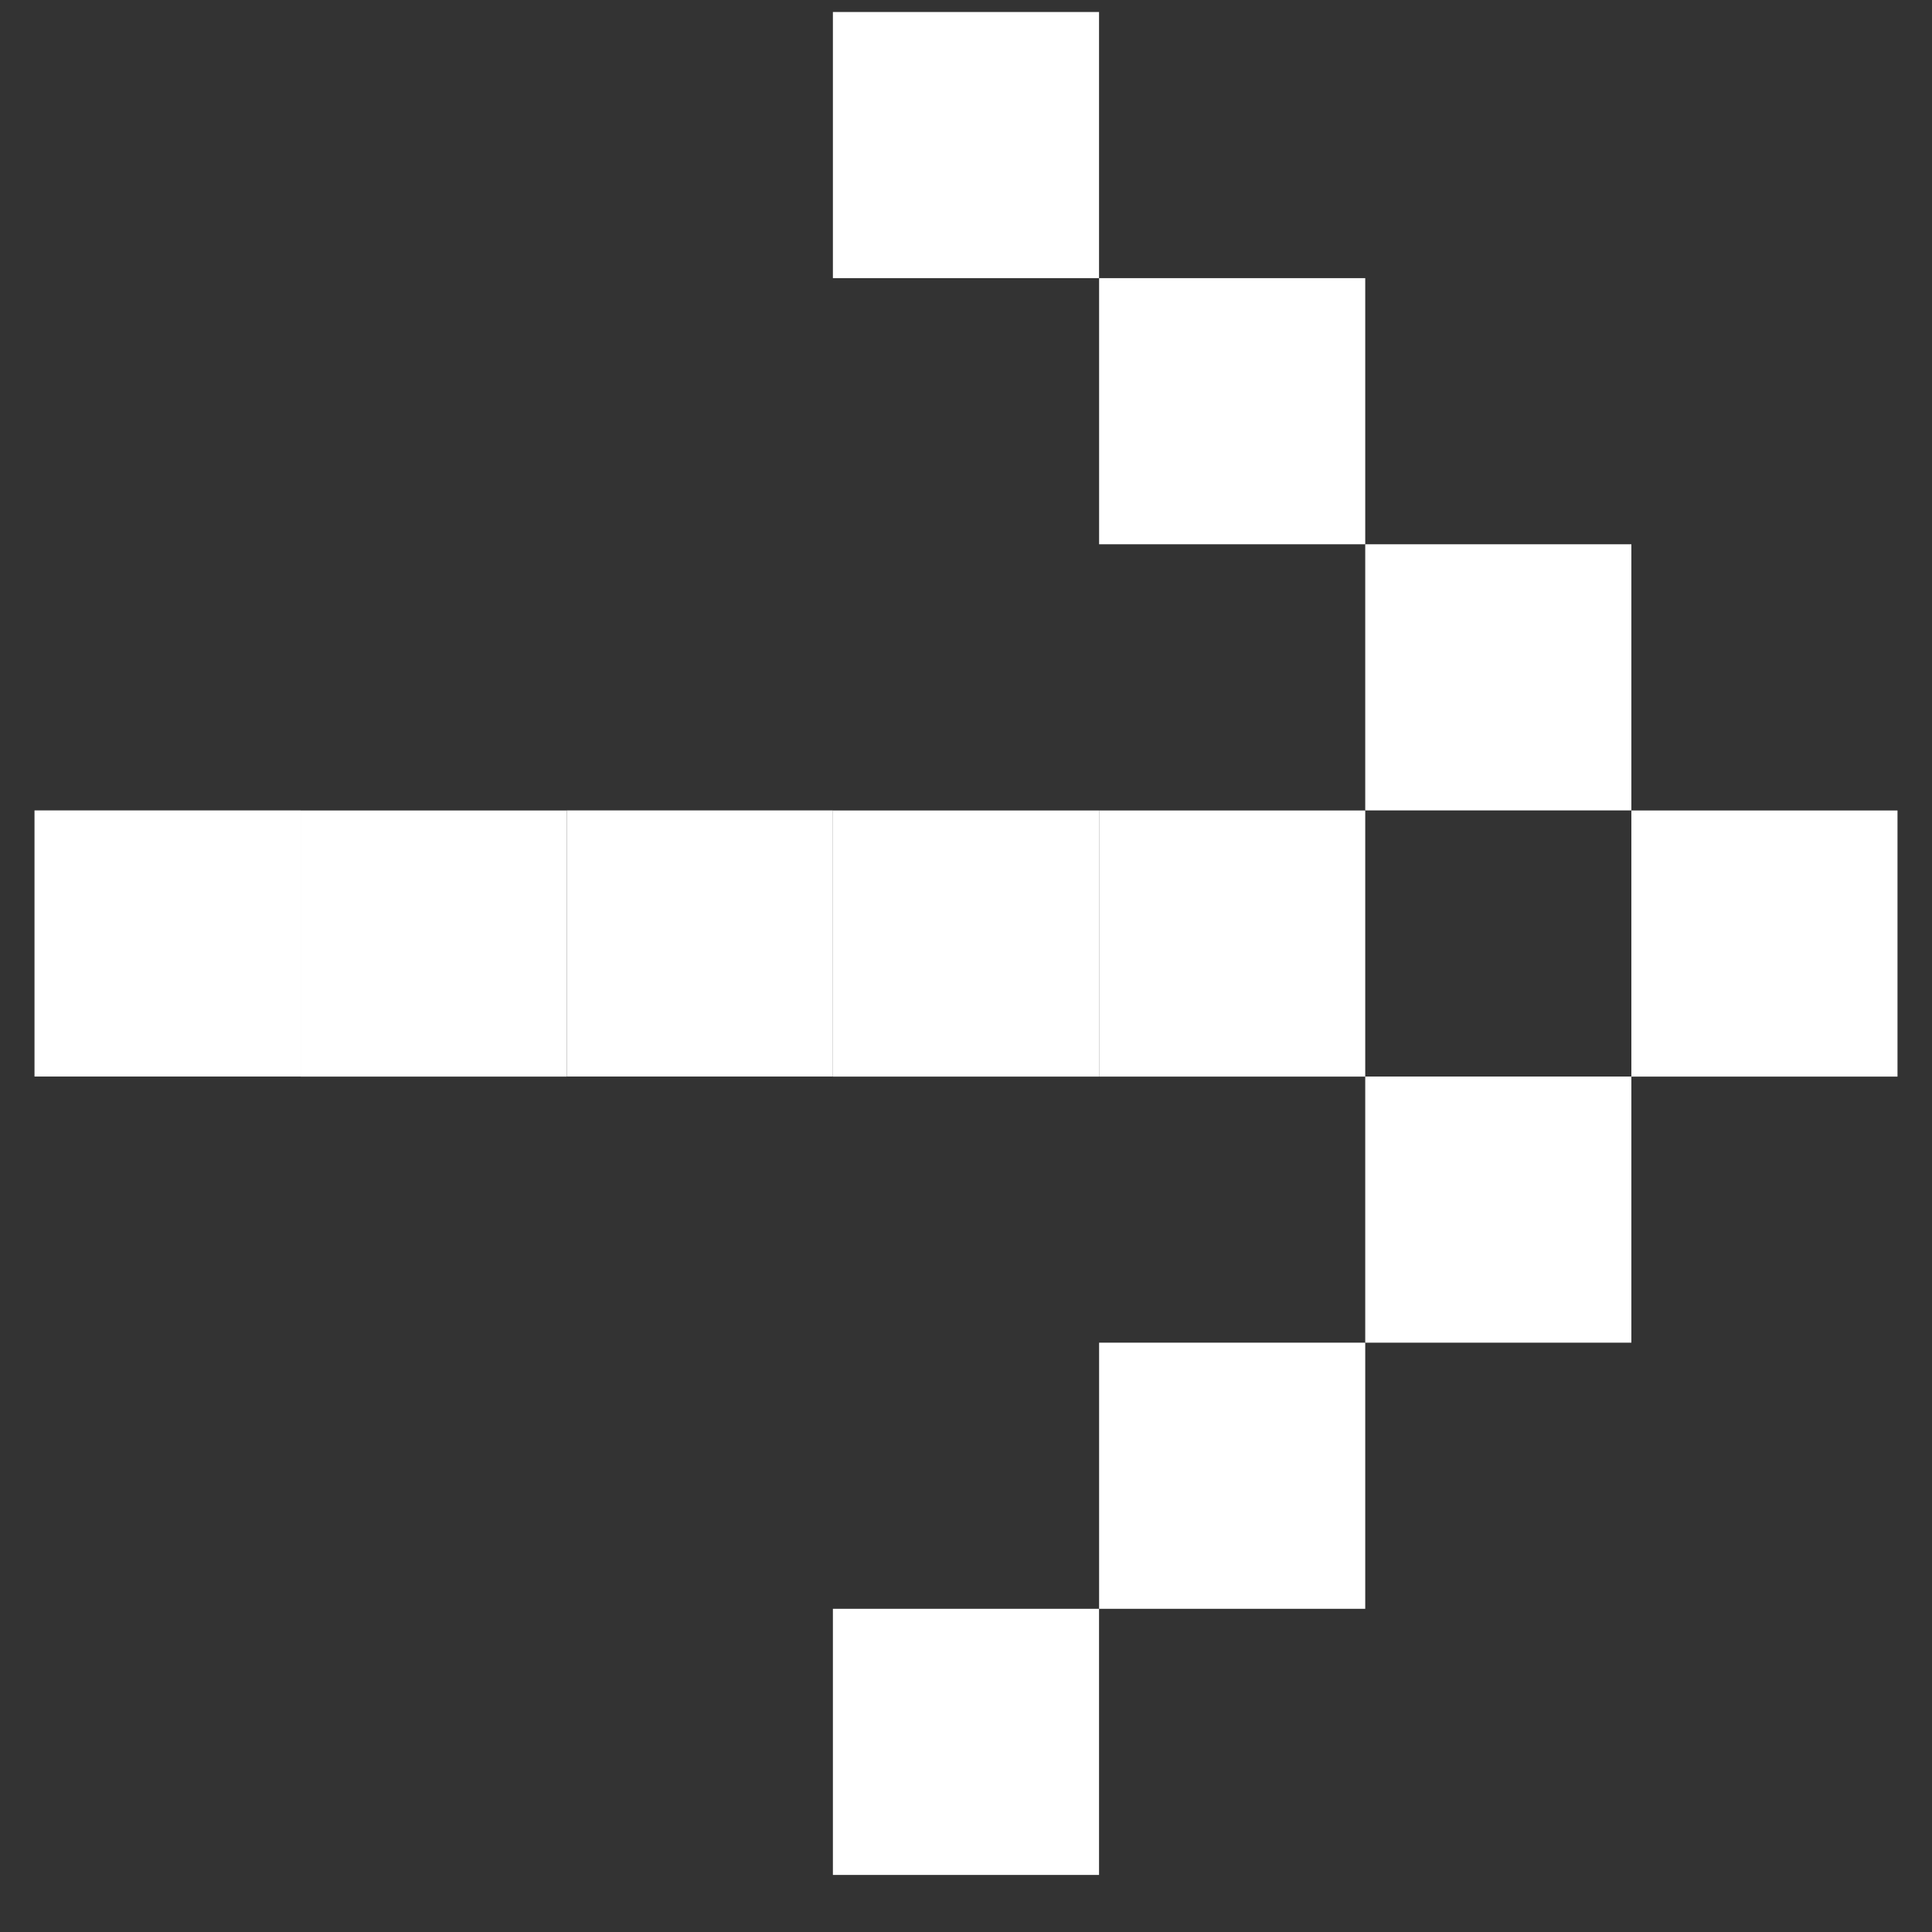
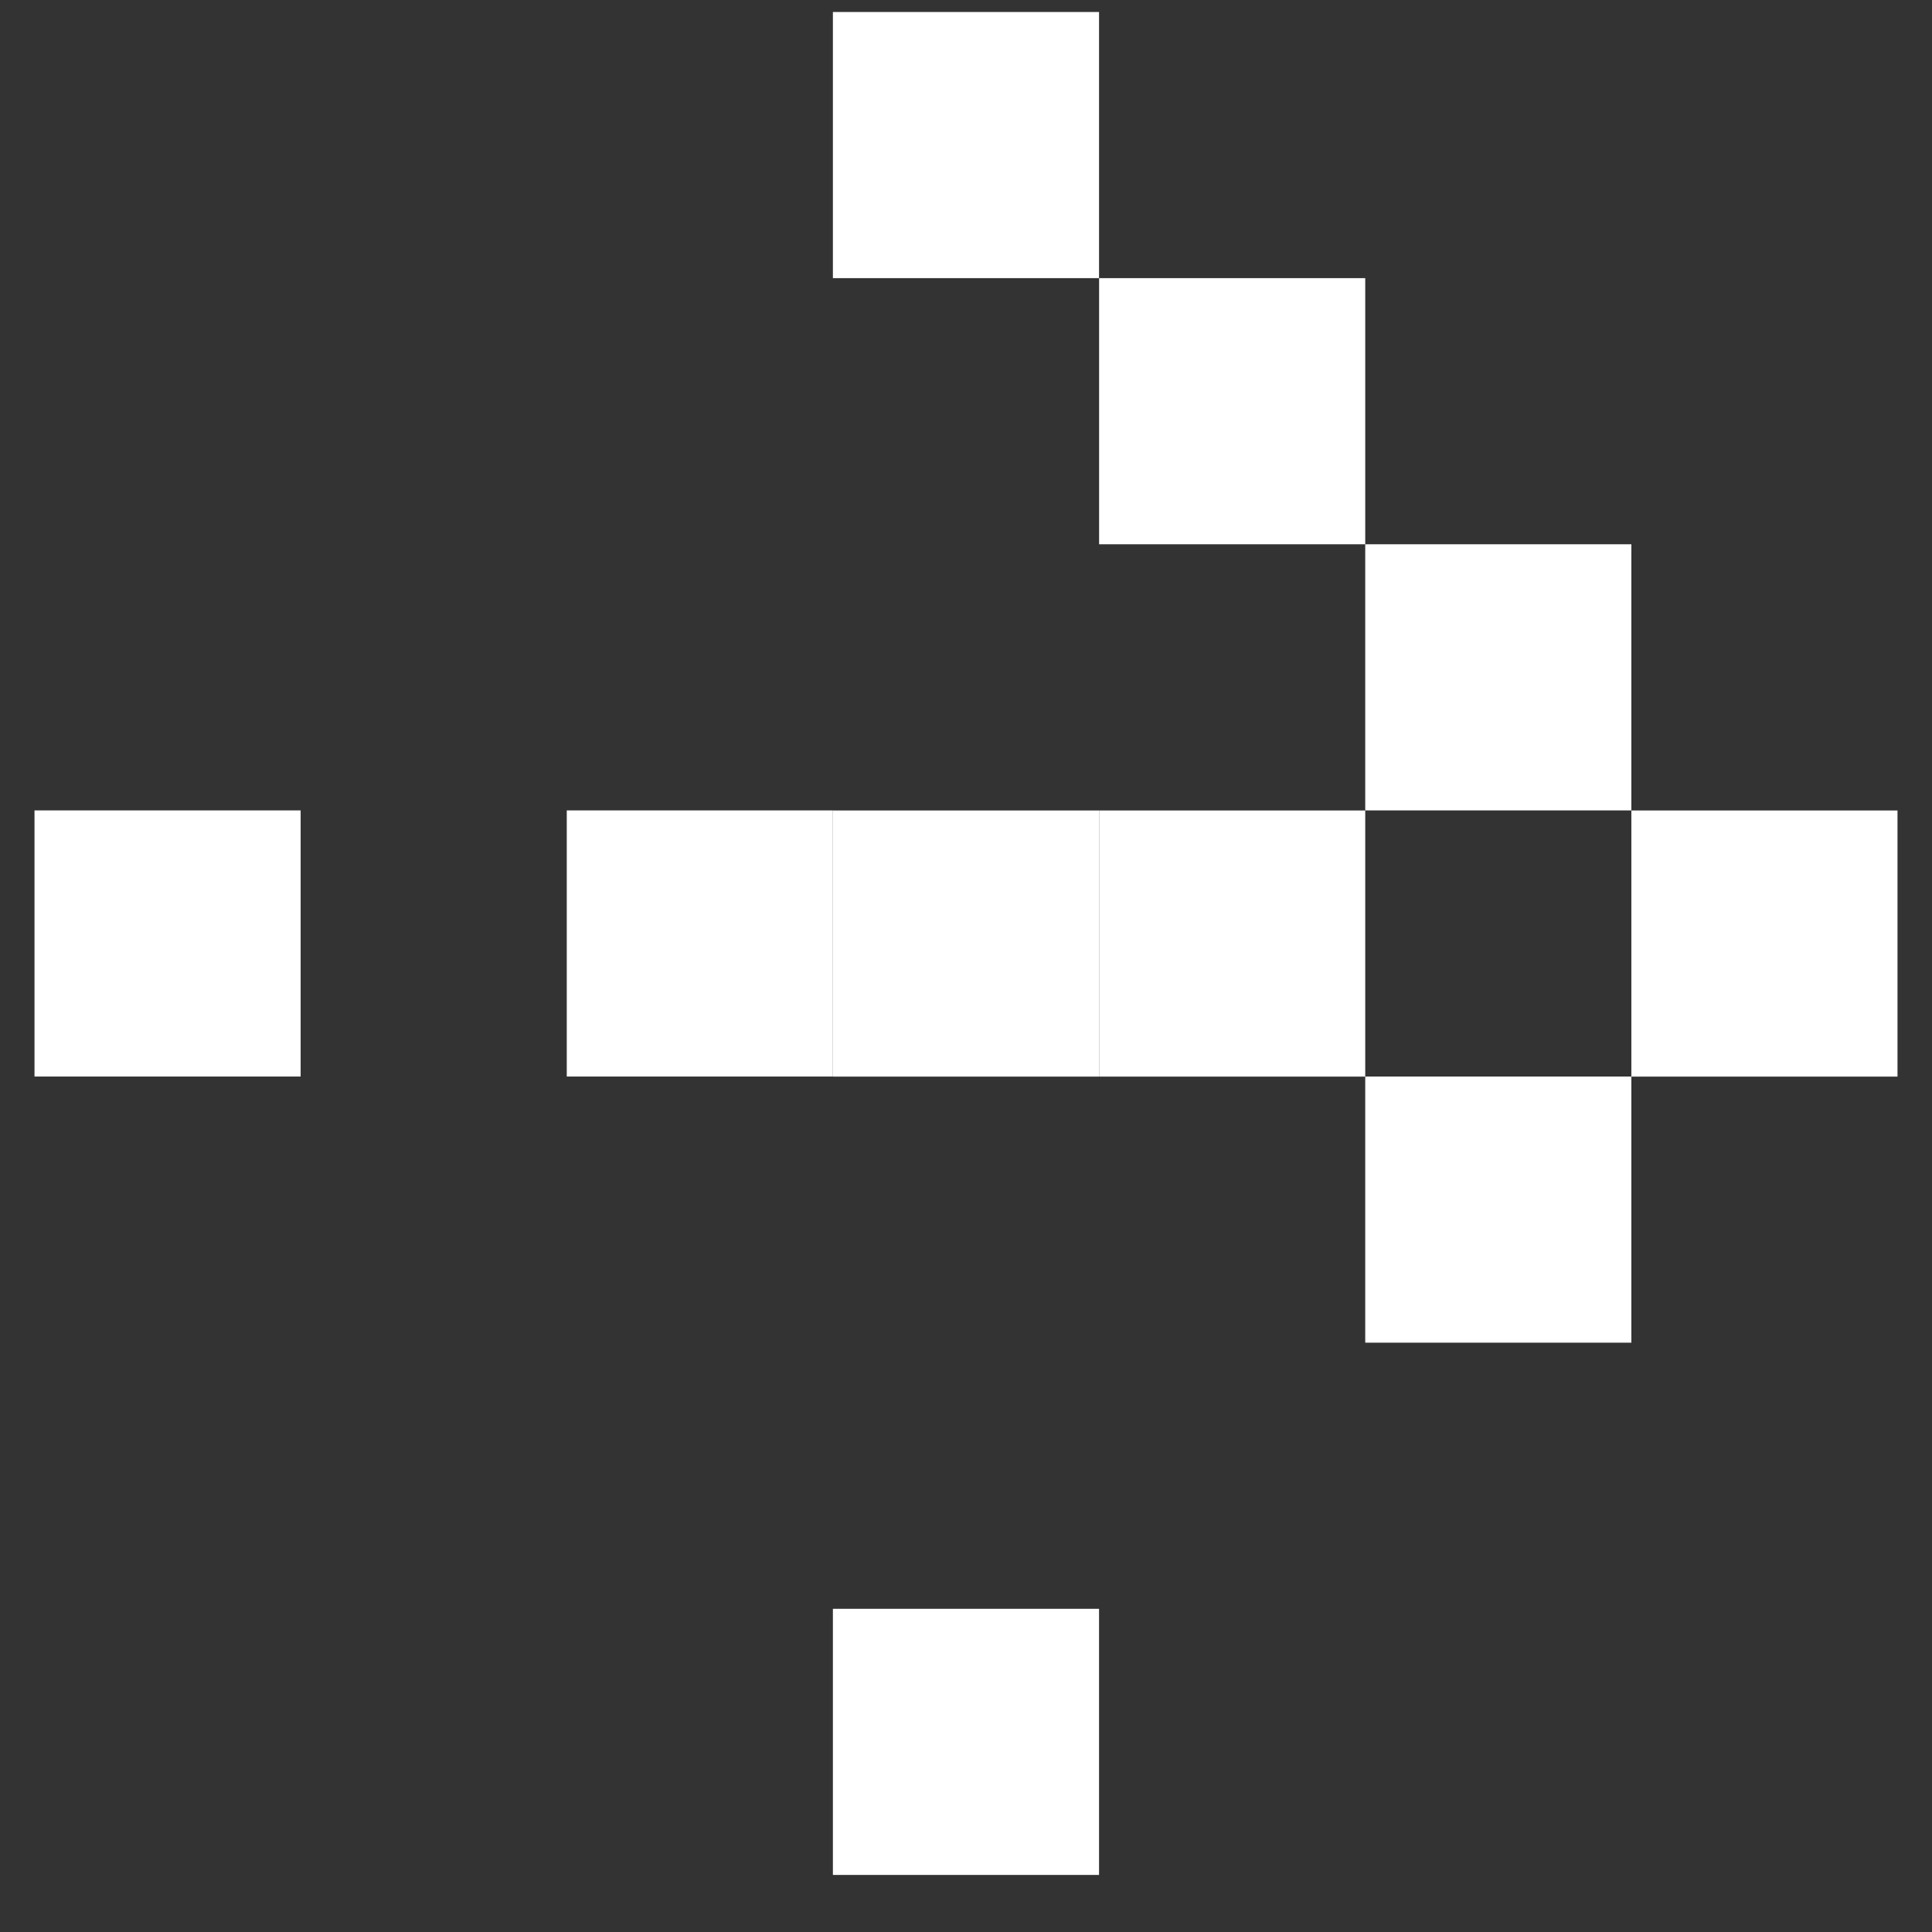
<svg xmlns="http://www.w3.org/2000/svg" width="28" height="28" viewBox="0 0 28 28" fill="none">
  <rect x="0" y="0" width="28" height="28" fill="#333333" stroke="none" />
  <rect x="23.643" y="11.746" width="3.857" height="3.857" fill="white" />
  <rect x="15.929" y="11.746" width="3.857" height="3.857" fill="white" />
  <rect x="12.071" y="11.746" width="3.857" height="3.857" fill="white" />
  <rect x="8.214" y="11.745" width="3.857" height="3.857" fill="white" />
-   <rect x="4.357" y="11.746" width="3.857" height="3.857" fill="white" />
  <rect x="0.5" y="11.745" width="3.857" height="3.857" fill="white" />
  <rect x="19.786" y="7.888" width="3.857" height="3.857" fill="white" />
  <rect x="15.929" y="4.031" width="3.857" height="3.857" fill="white" />
  <rect x="12.071" y="0.174" width="3.857" height="3.857" fill="white" />
  <rect x="19.786" y="15.602" width="3.857" height="3.857" fill="white" />
-   <rect x="15.929" y="19.459" width="3.857" height="3.857" fill="white" />
  <rect x="12.071" y="23.316" width="3.857" height="3.857" fill="white" />
</svg>